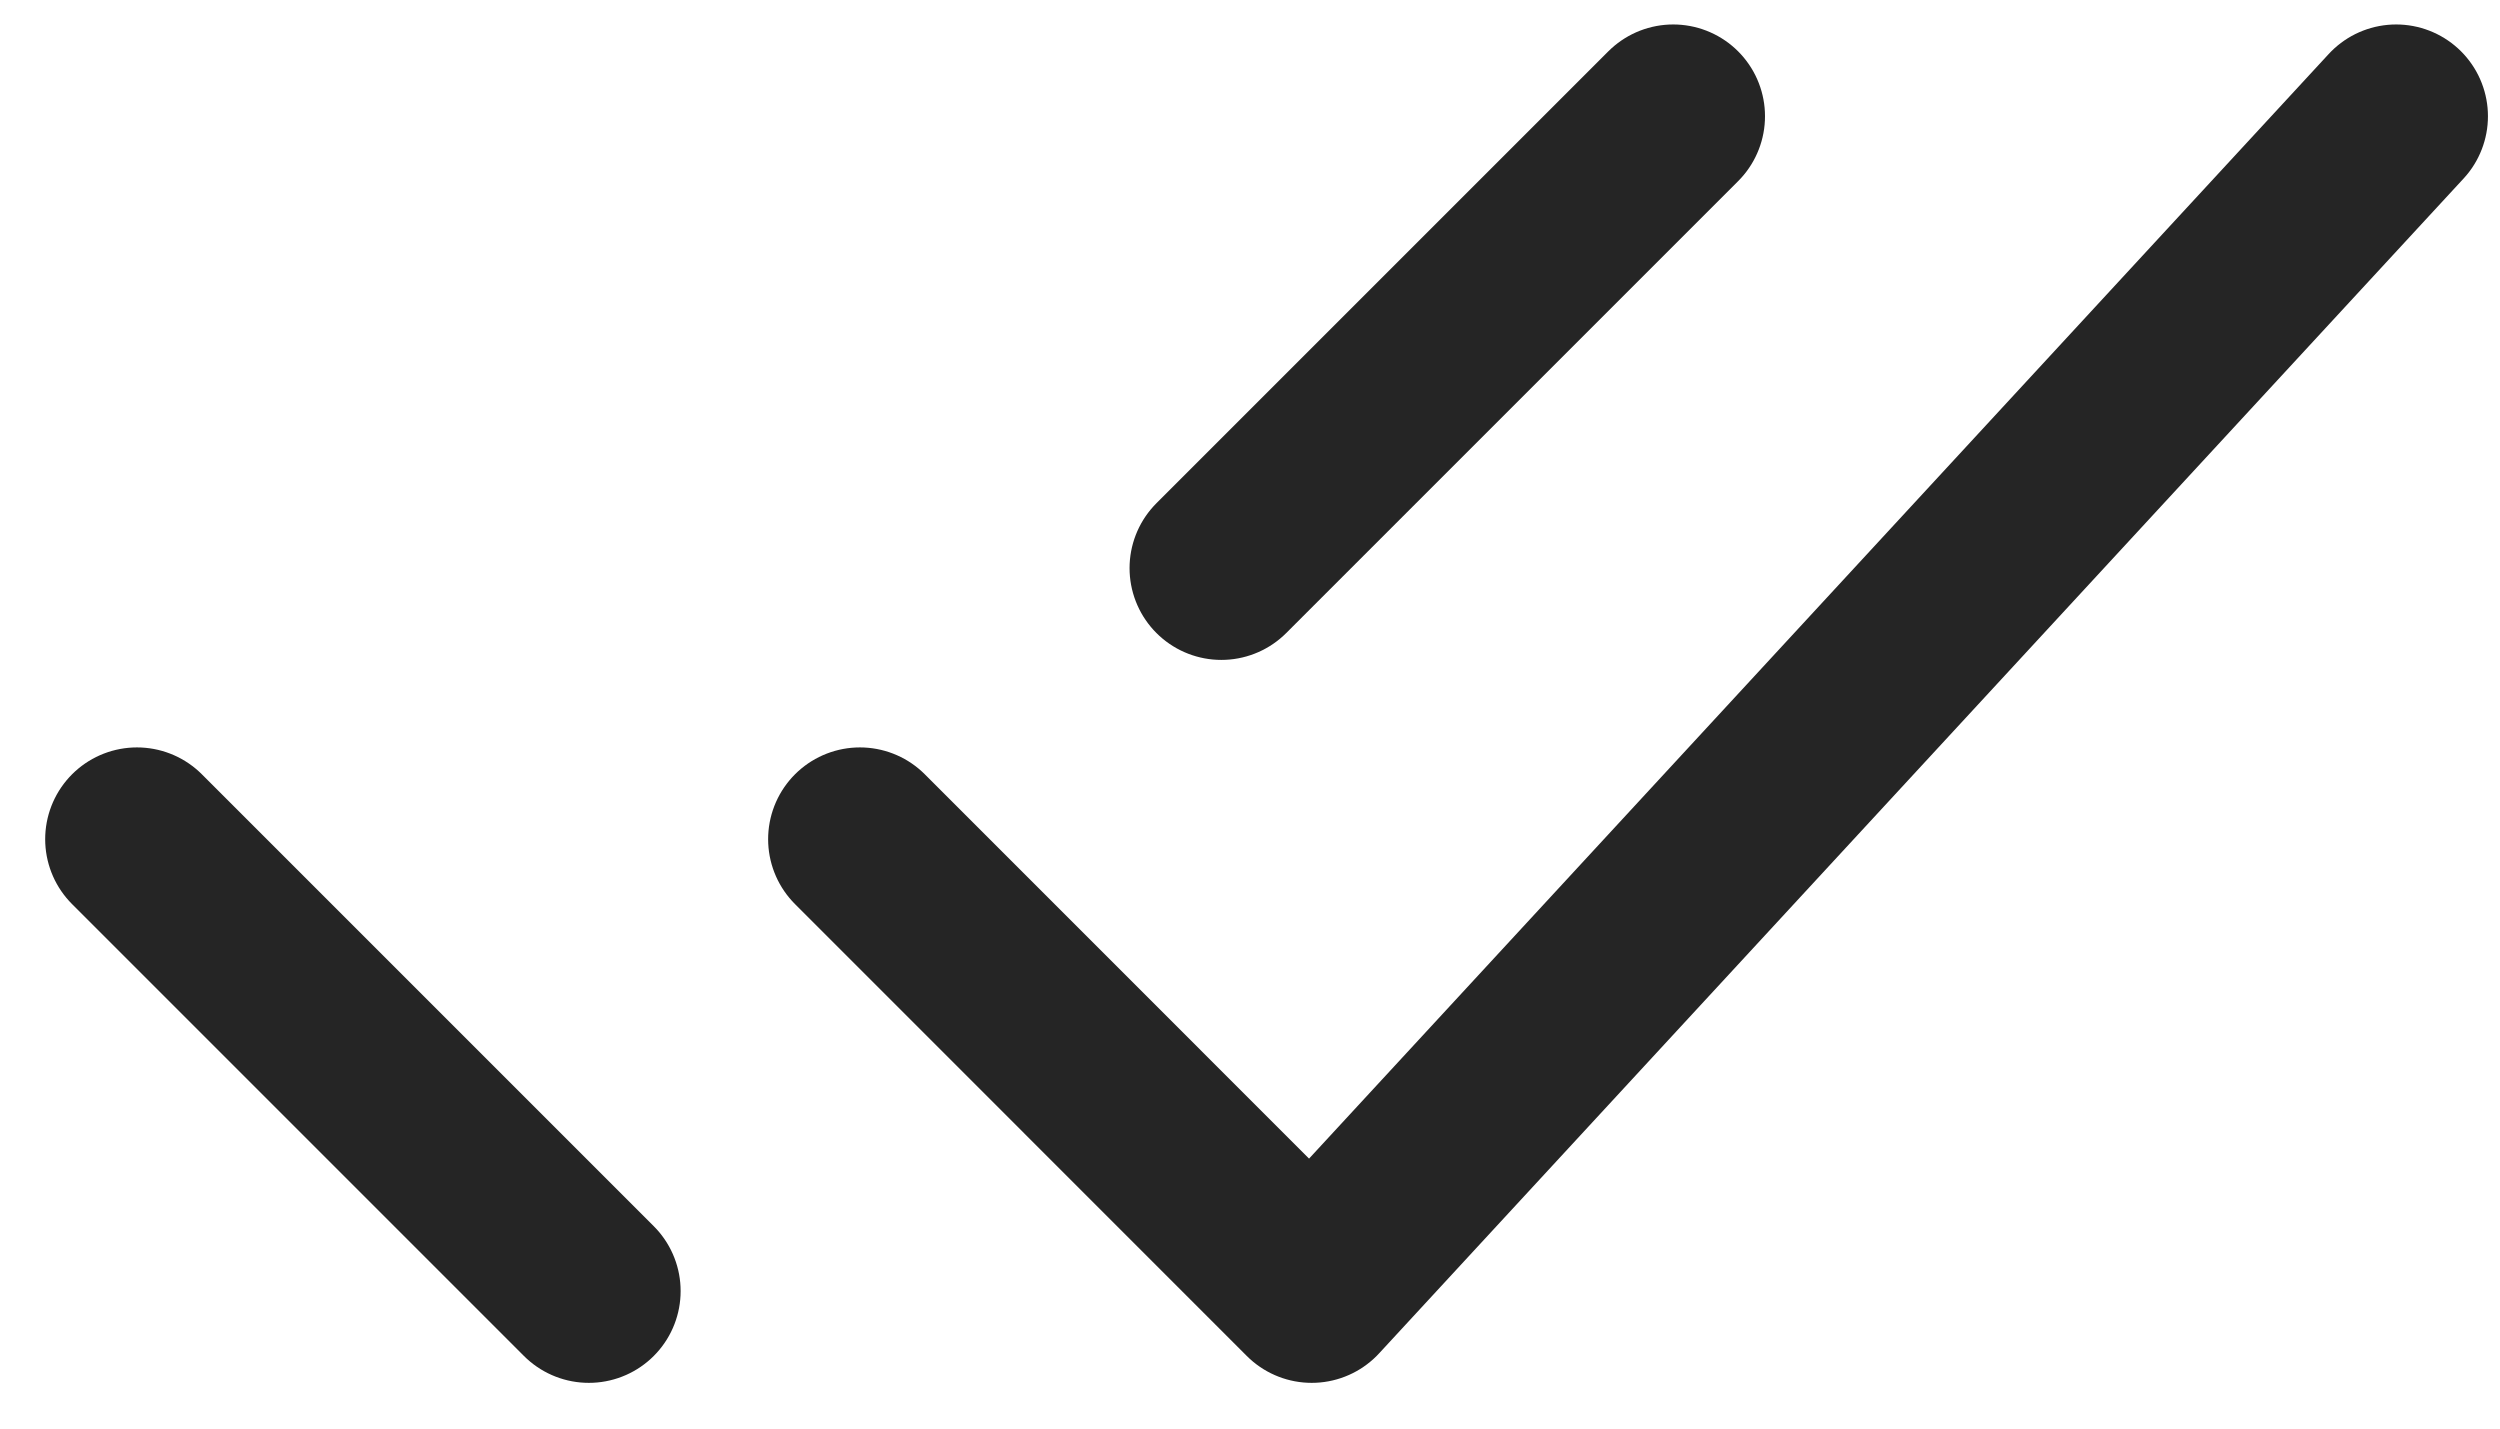
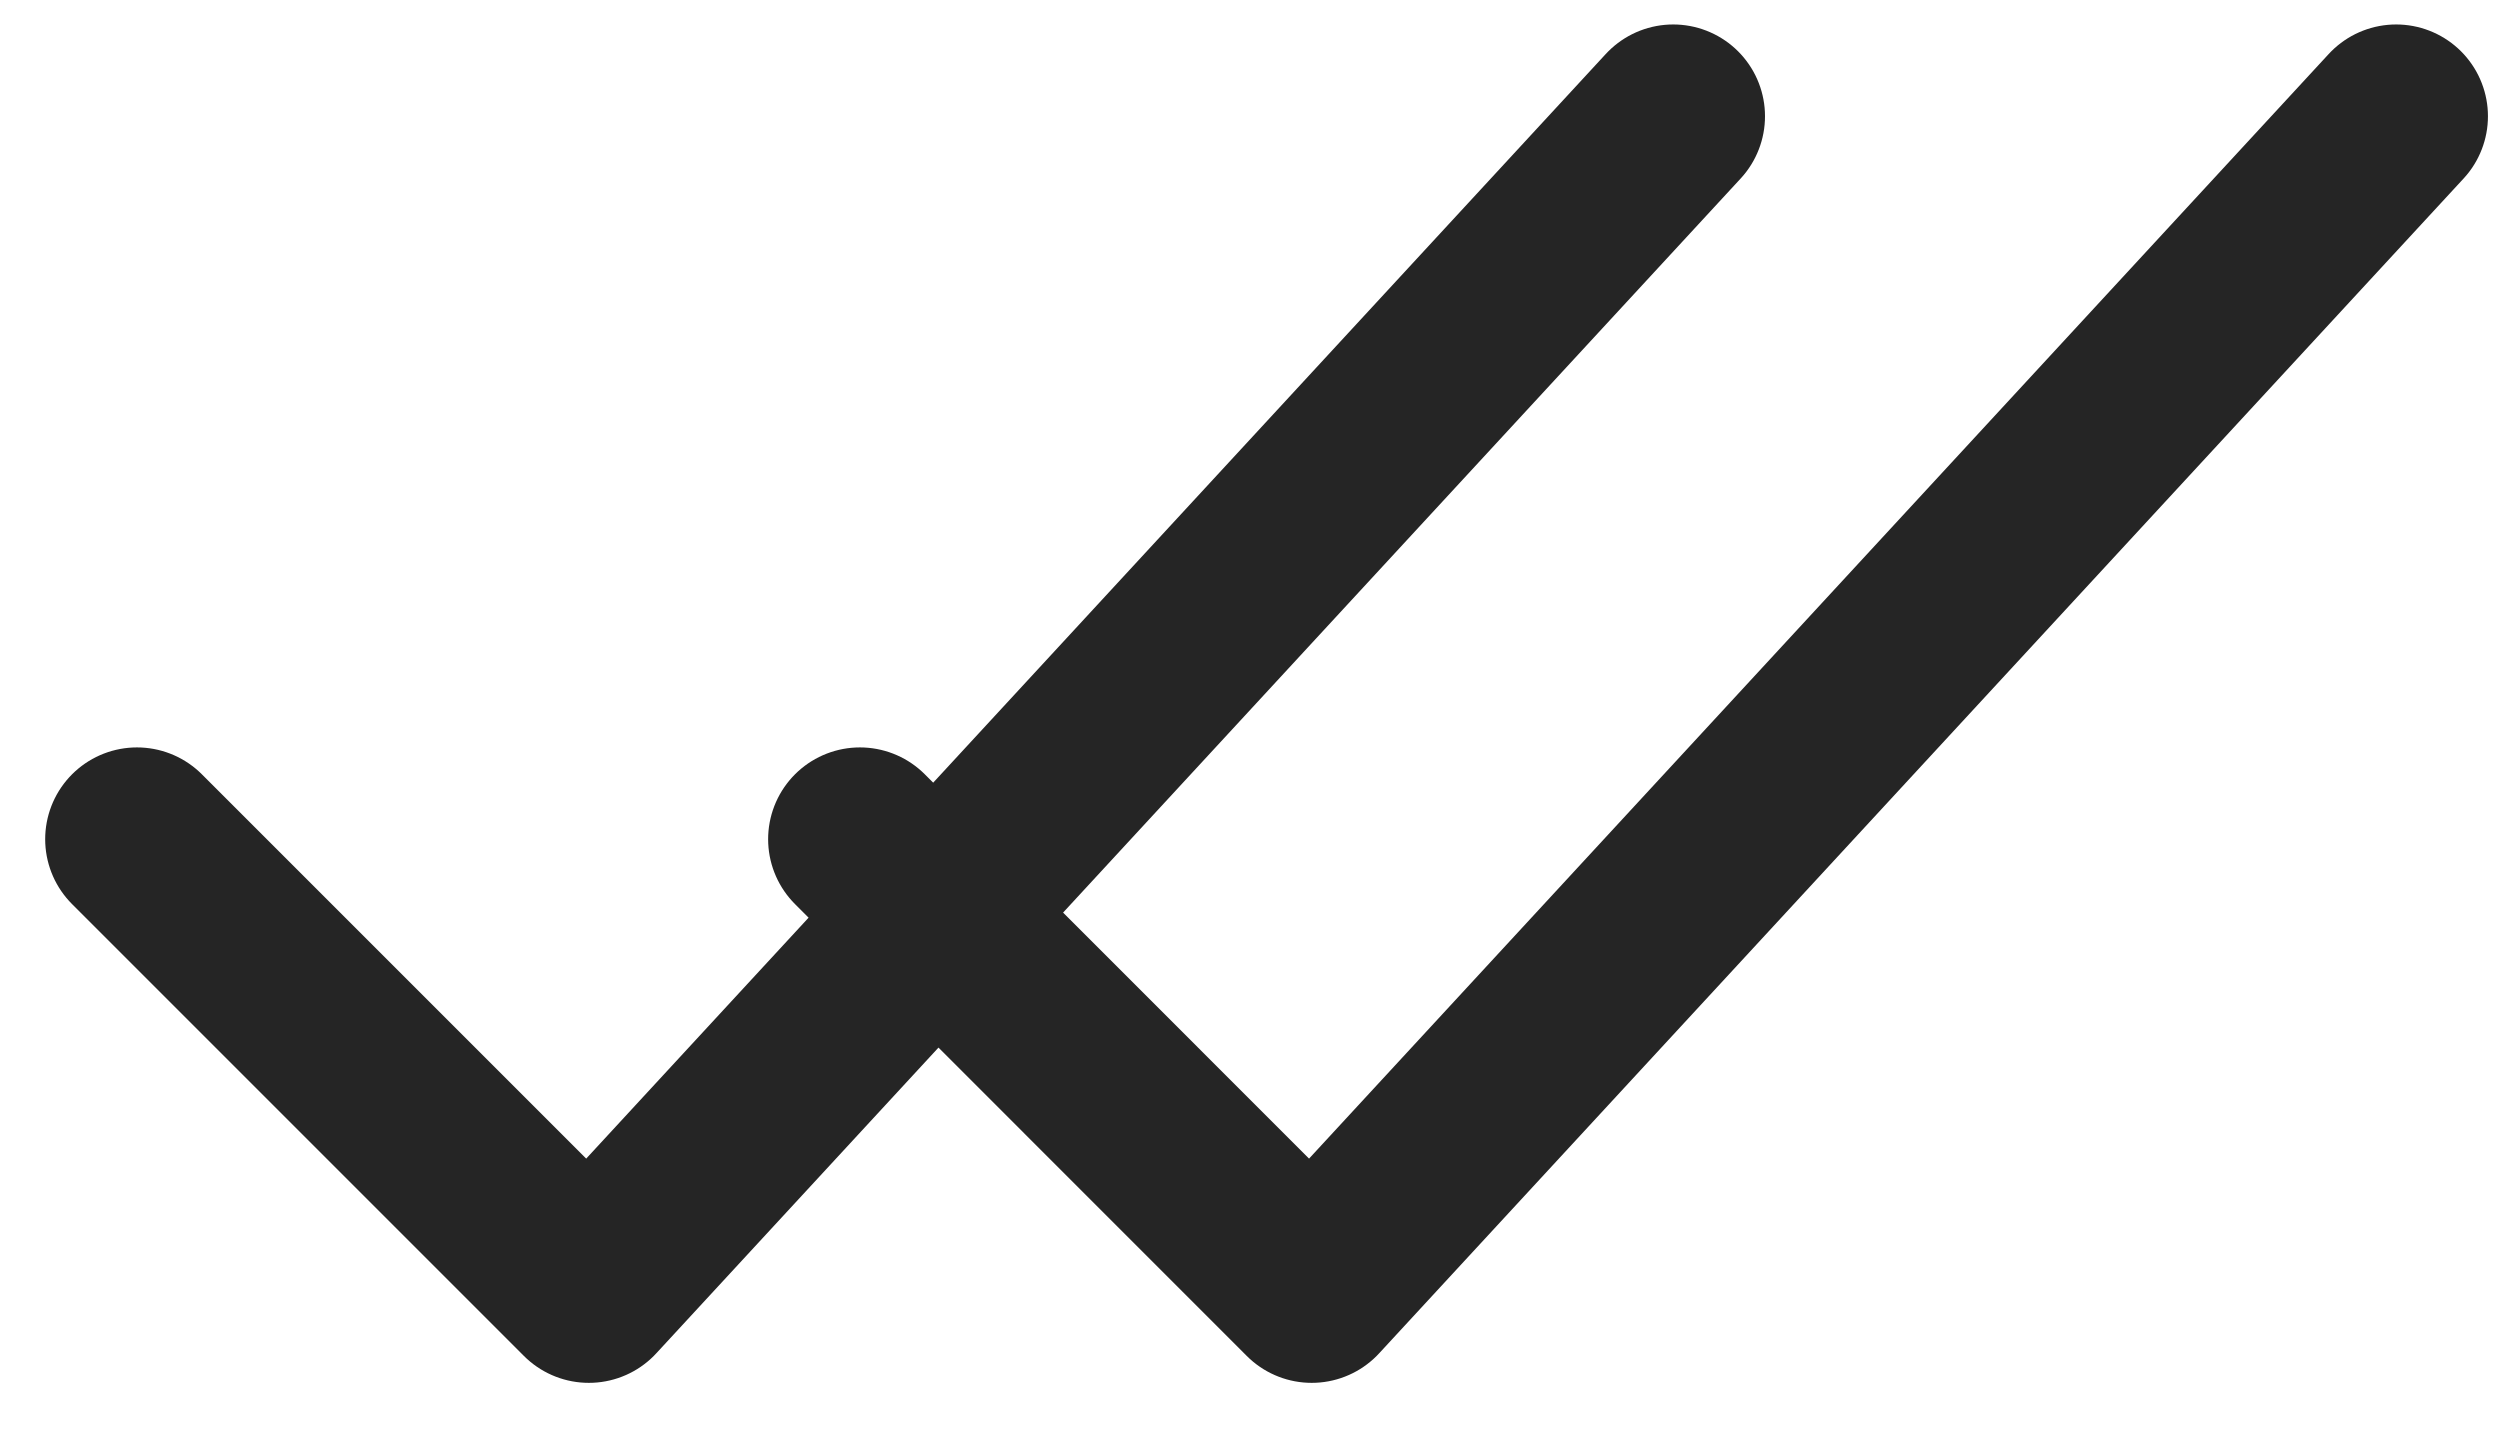
<svg xmlns="http://www.w3.org/2000/svg" width="28" height="16" viewBox="0 0 28 16" fill="none">
-   <path d="M1.534 9.399L6.595 14.46M13.679 6.363L18.74 1.302M9.631 9.399L14.691 14.46L26.837 1.302" stroke="#252525" stroke-width="2.056" stroke-linecap="round" stroke-linejoin="round" />
+   <path d="M1.534 9.399L6.595 14.46L18.74 1.302M9.631 9.399L14.691 14.46L26.837 1.302" stroke="#252525" stroke-width="2.056" stroke-linecap="round" stroke-linejoin="round" />
</svg>